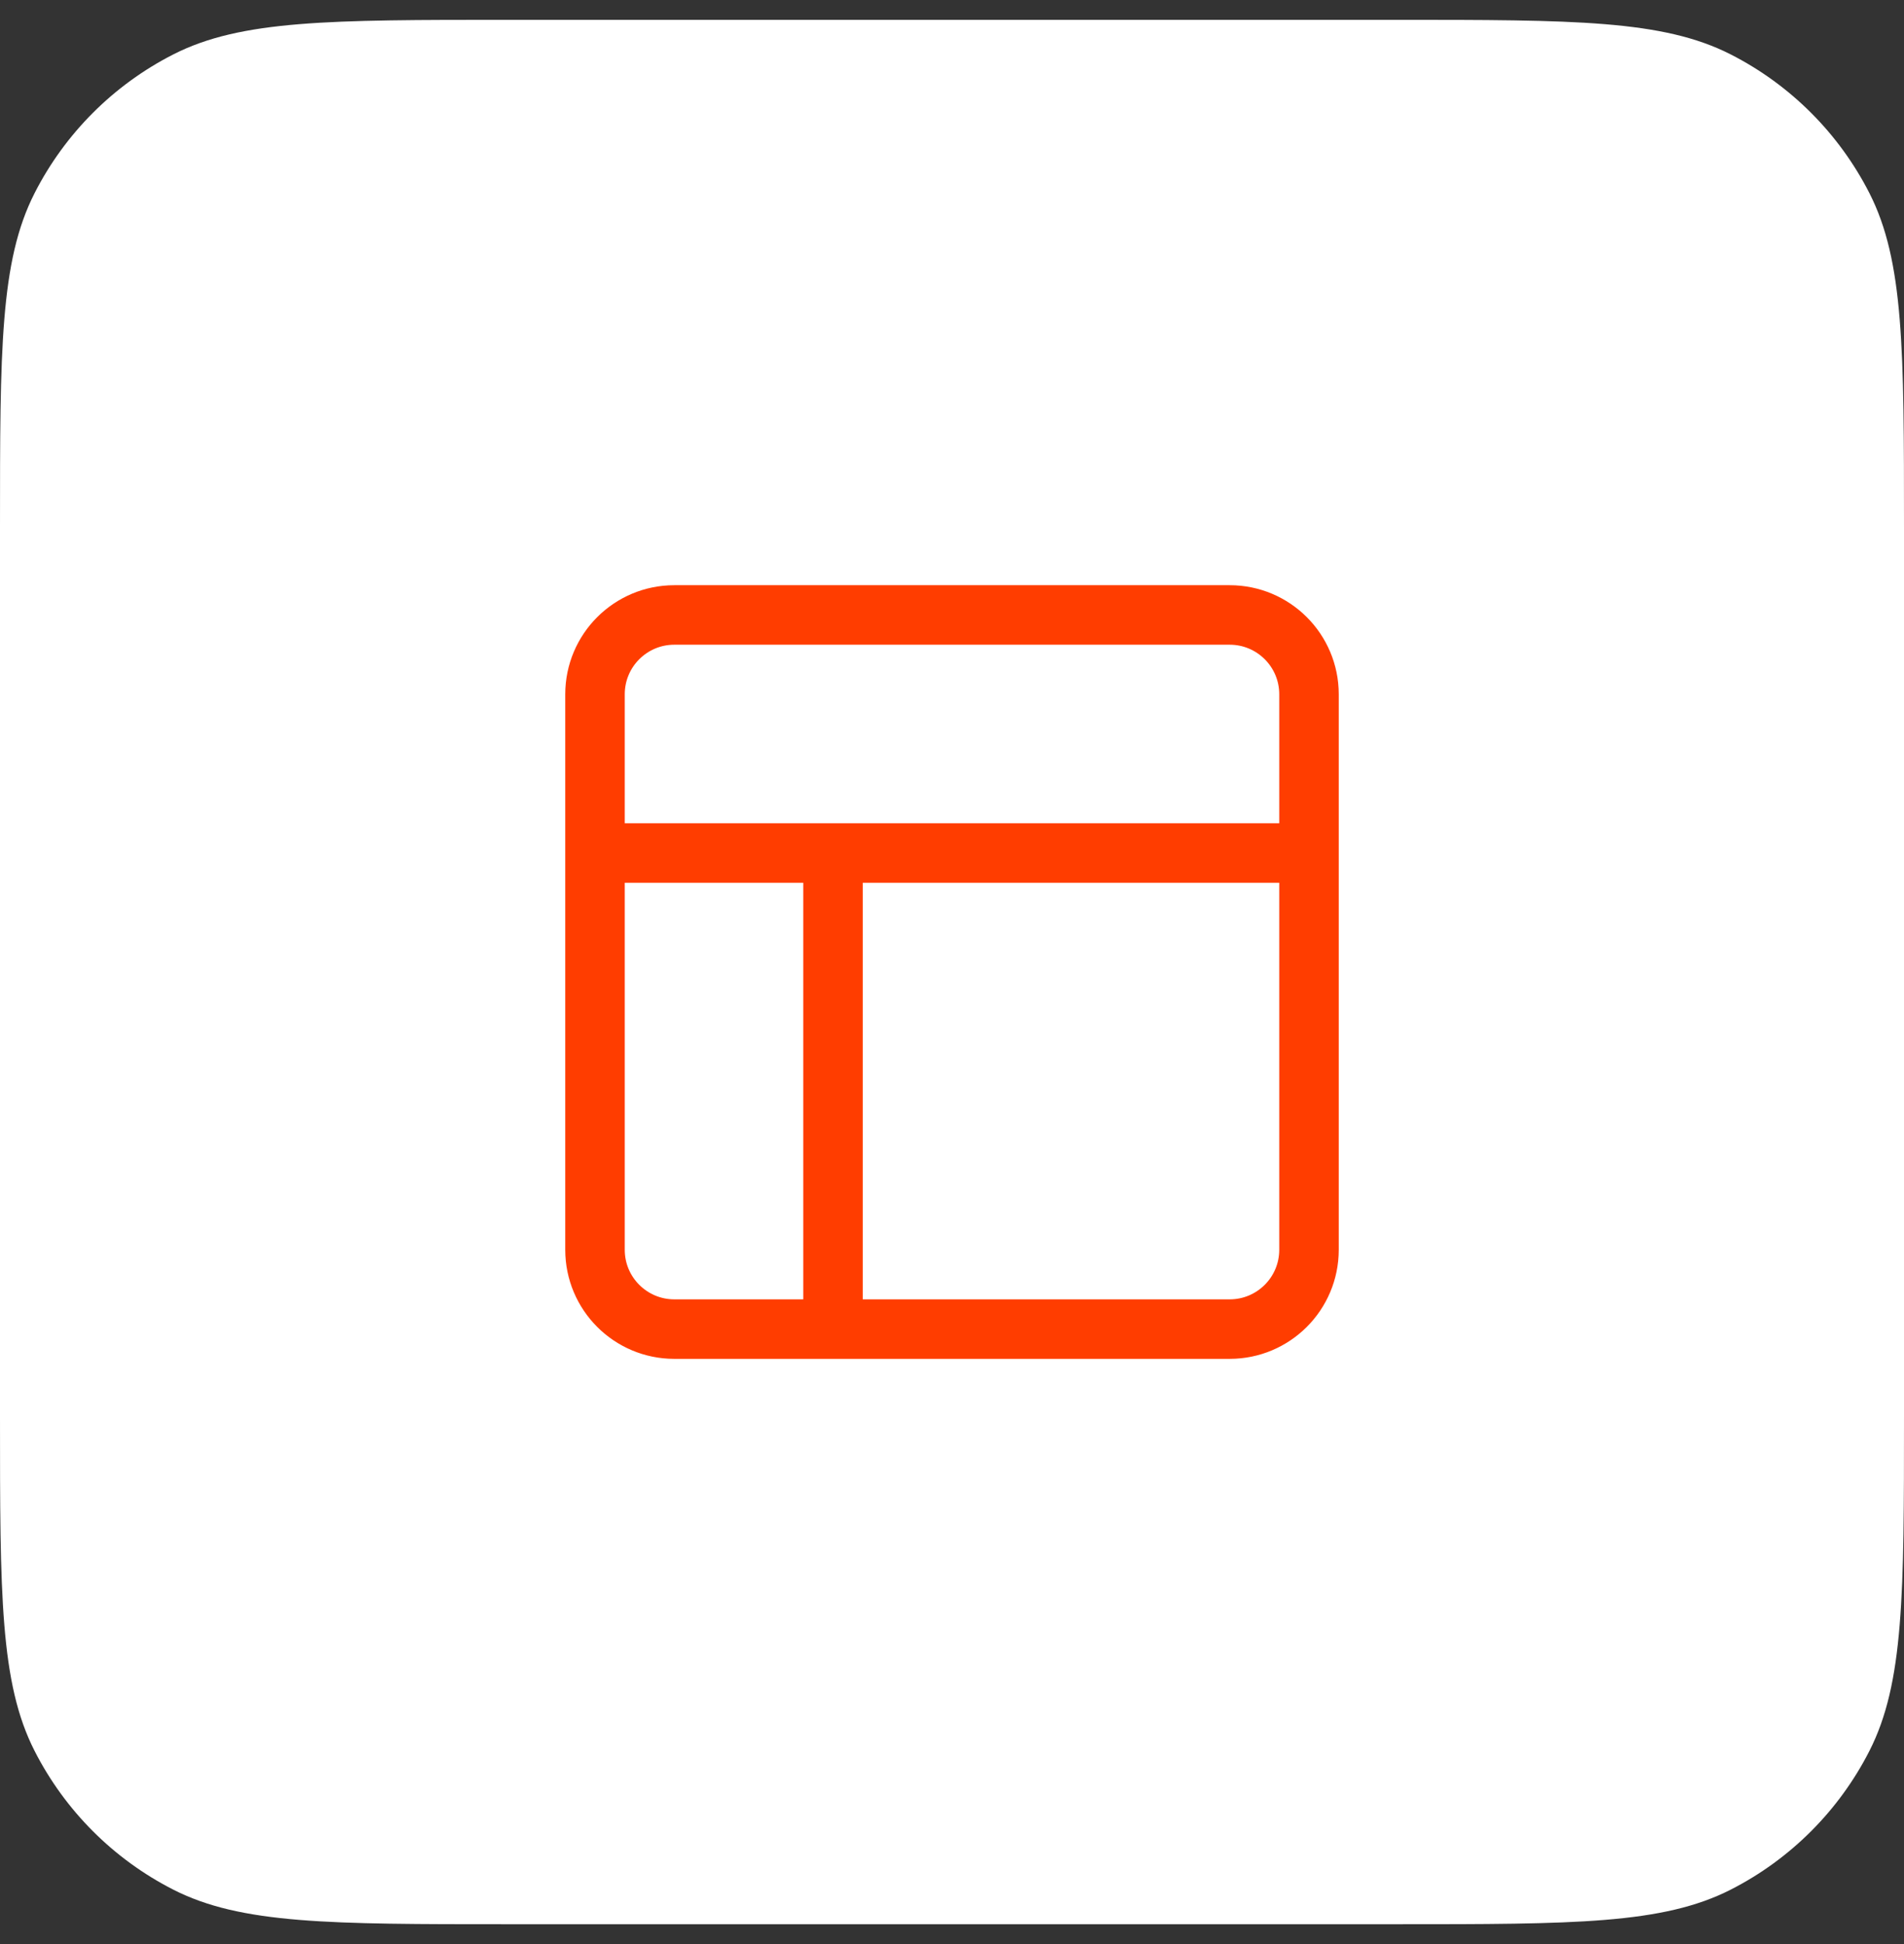
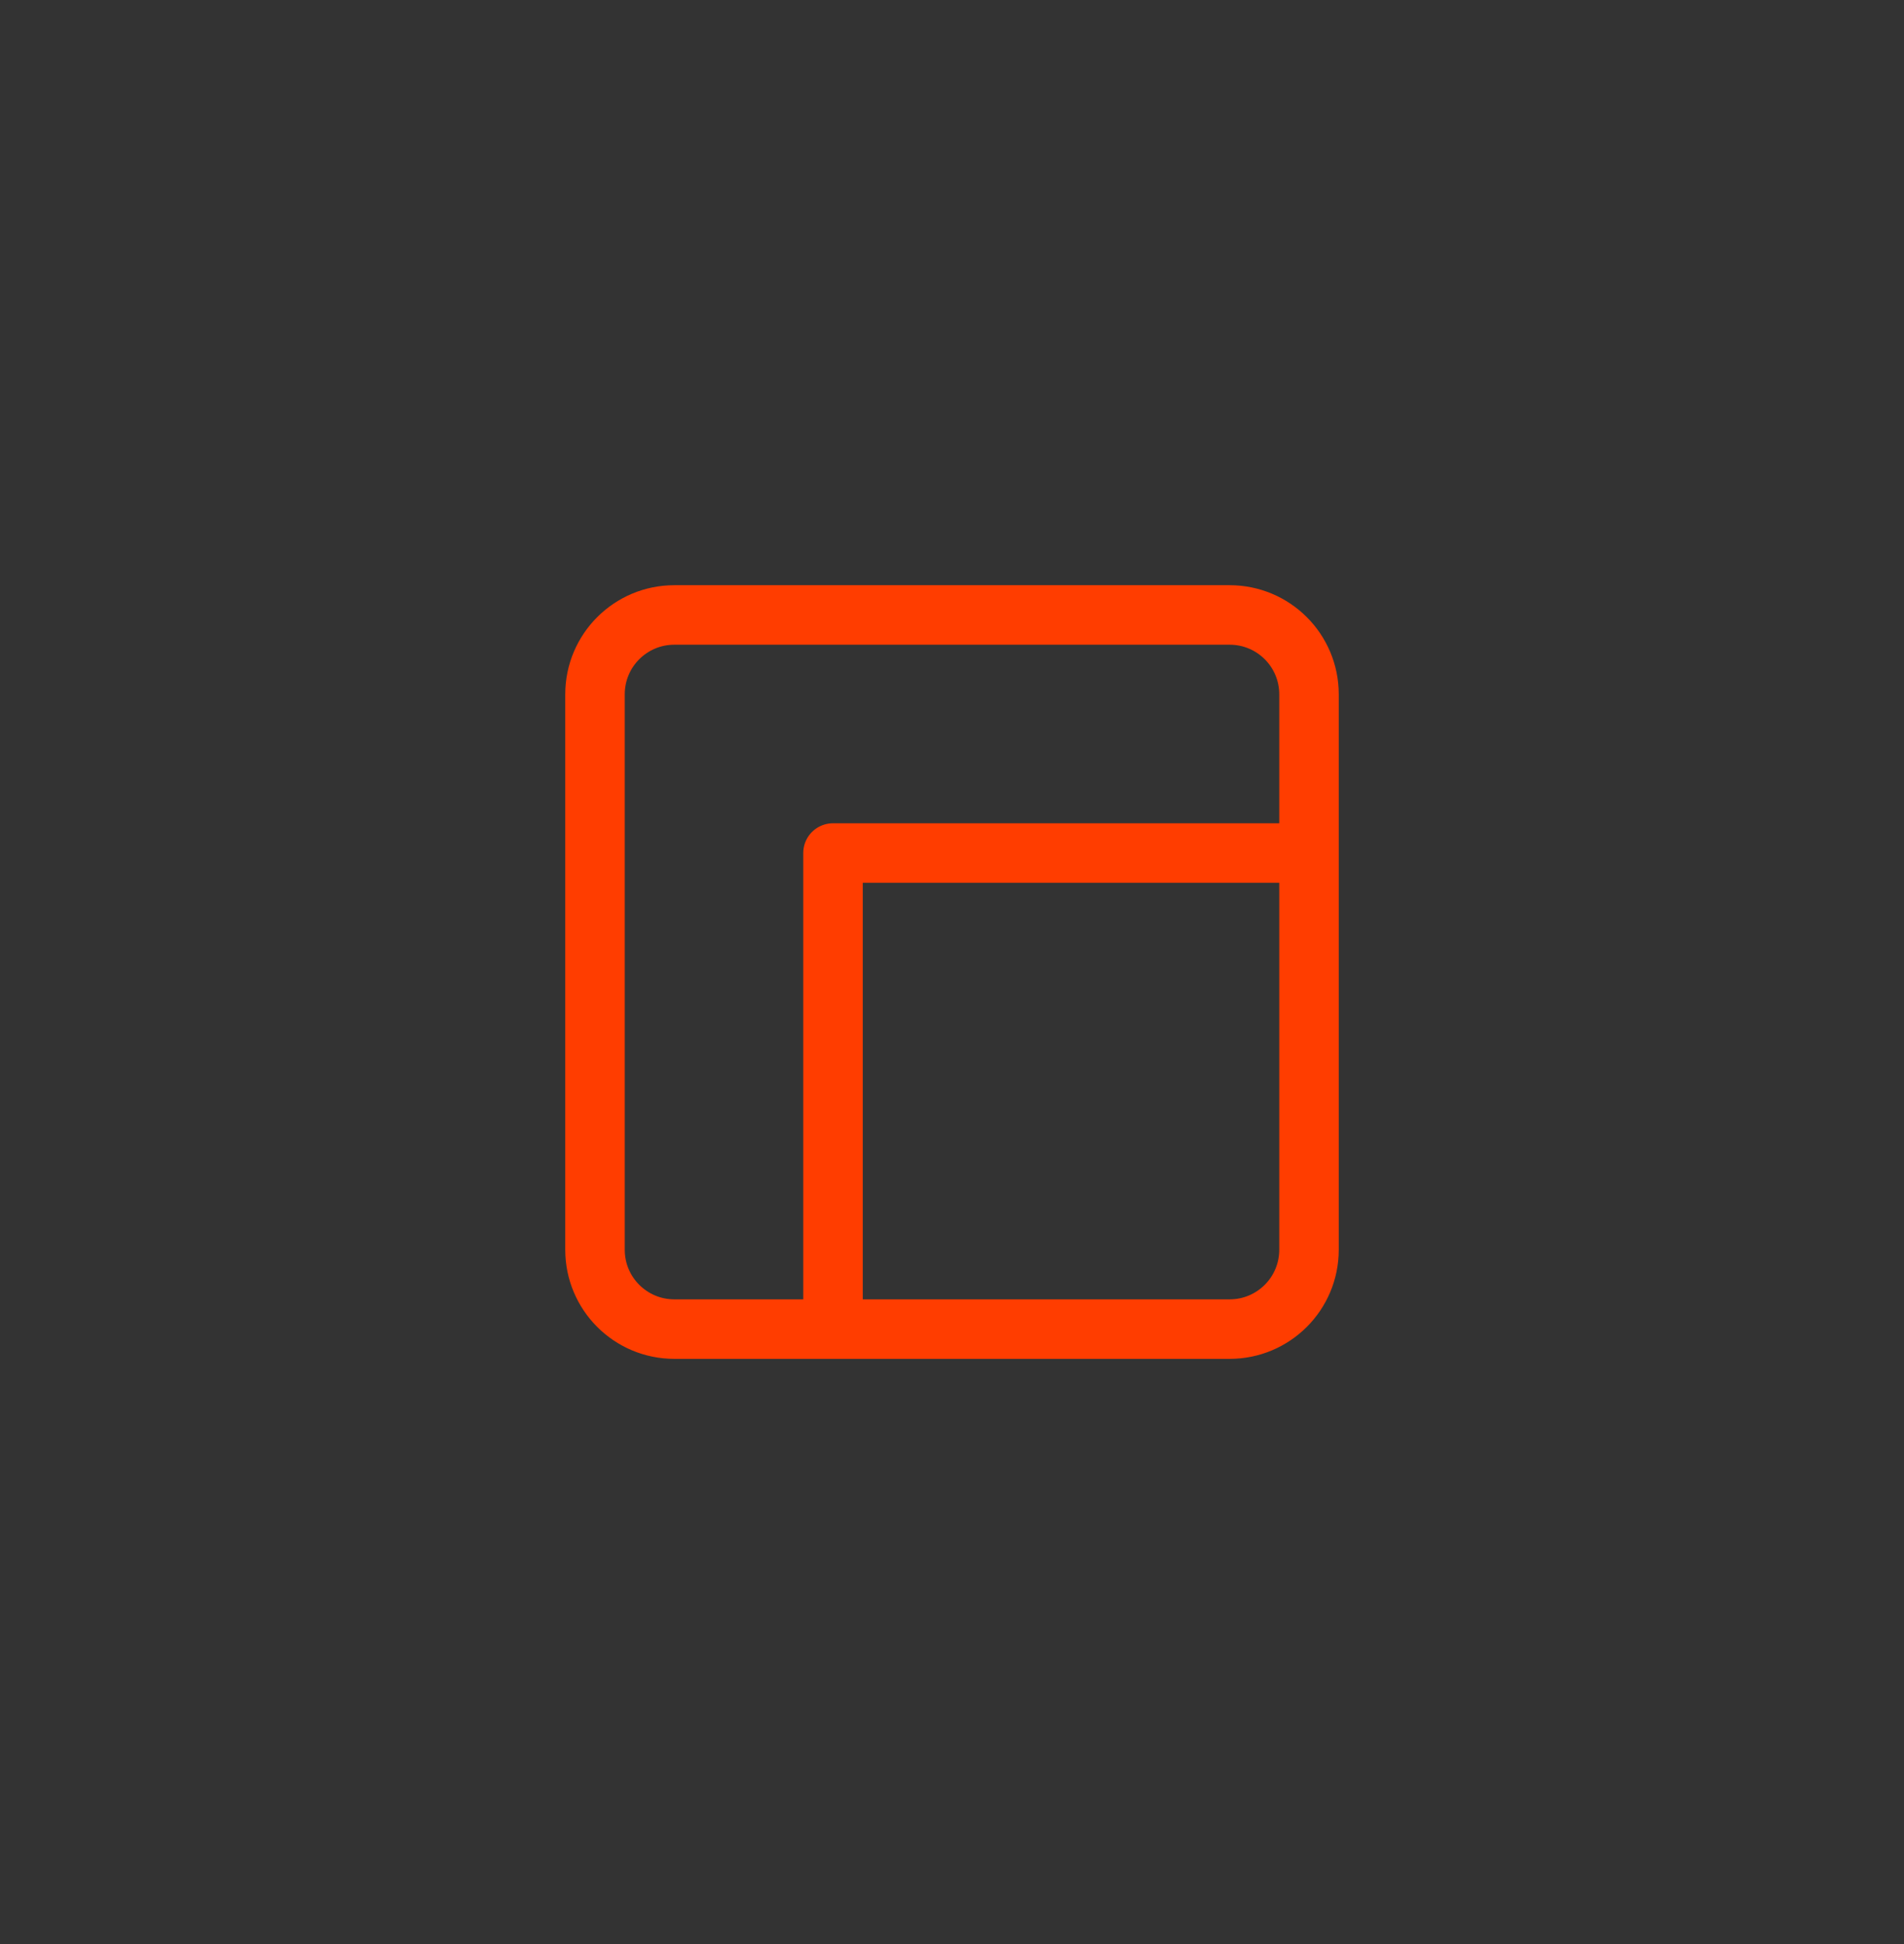
<svg xmlns="http://www.w3.org/2000/svg" width="48" height="49" viewBox="0 0 48 49" fill="none">
  <rect x="0" y="0" width="48" height="49" fill="#333333" stroke="none" />
-   <path d="M0 13.3C0 8.82 0 6.579 0.872 4.868C1.639 3.363 2.863 2.139 4.368 1.372C6.079 0.5 8.32 0.5 12.8 0.5H35.2C39.68 0.5 41.921 0.5 43.632 1.372C45.137 2.139 46.361 3.363 47.128 4.868C48 6.579 48 8.82 48 13.3V35.7C48 40.18 48 42.421 47.128 44.132C46.361 45.637 45.137 46.861 43.632 47.628C41.921 48.5 39.68 48.5 35.2 48.5H12.8C8.32 48.5 6.079 48.5 4.368 47.628C2.863 46.861 1.639 45.637 0.872 44.132C0 42.421 0 40.18 0 35.7V13.3Z" fill="white" />
-   <path d="M21 33.5V21.5M15 21.5H33M17 15.5H31C32.105 15.5 33 16.395 33 17.5V31.5C33 32.605 32.105 33.5 31 33.5H17C15.895 33.5 15 32.605 15 31.5V17.5C15 16.395 15.895 15.5 17 15.5Z" stroke="#FF3D00" stroke-width="1.5" stroke-linecap="round" stroke-linejoin="round" />
+   <path d="M21 33.5V21.5H33M17 15.5H31C32.105 15.5 33 16.395 33 17.5V31.5C33 32.605 32.105 33.5 31 33.5H17C15.895 33.5 15 32.605 15 31.5V17.5C15 16.395 15.895 15.5 17 15.5Z" stroke="#FF3D00" stroke-width="1.5" stroke-linecap="round" stroke-linejoin="round" />
</svg>